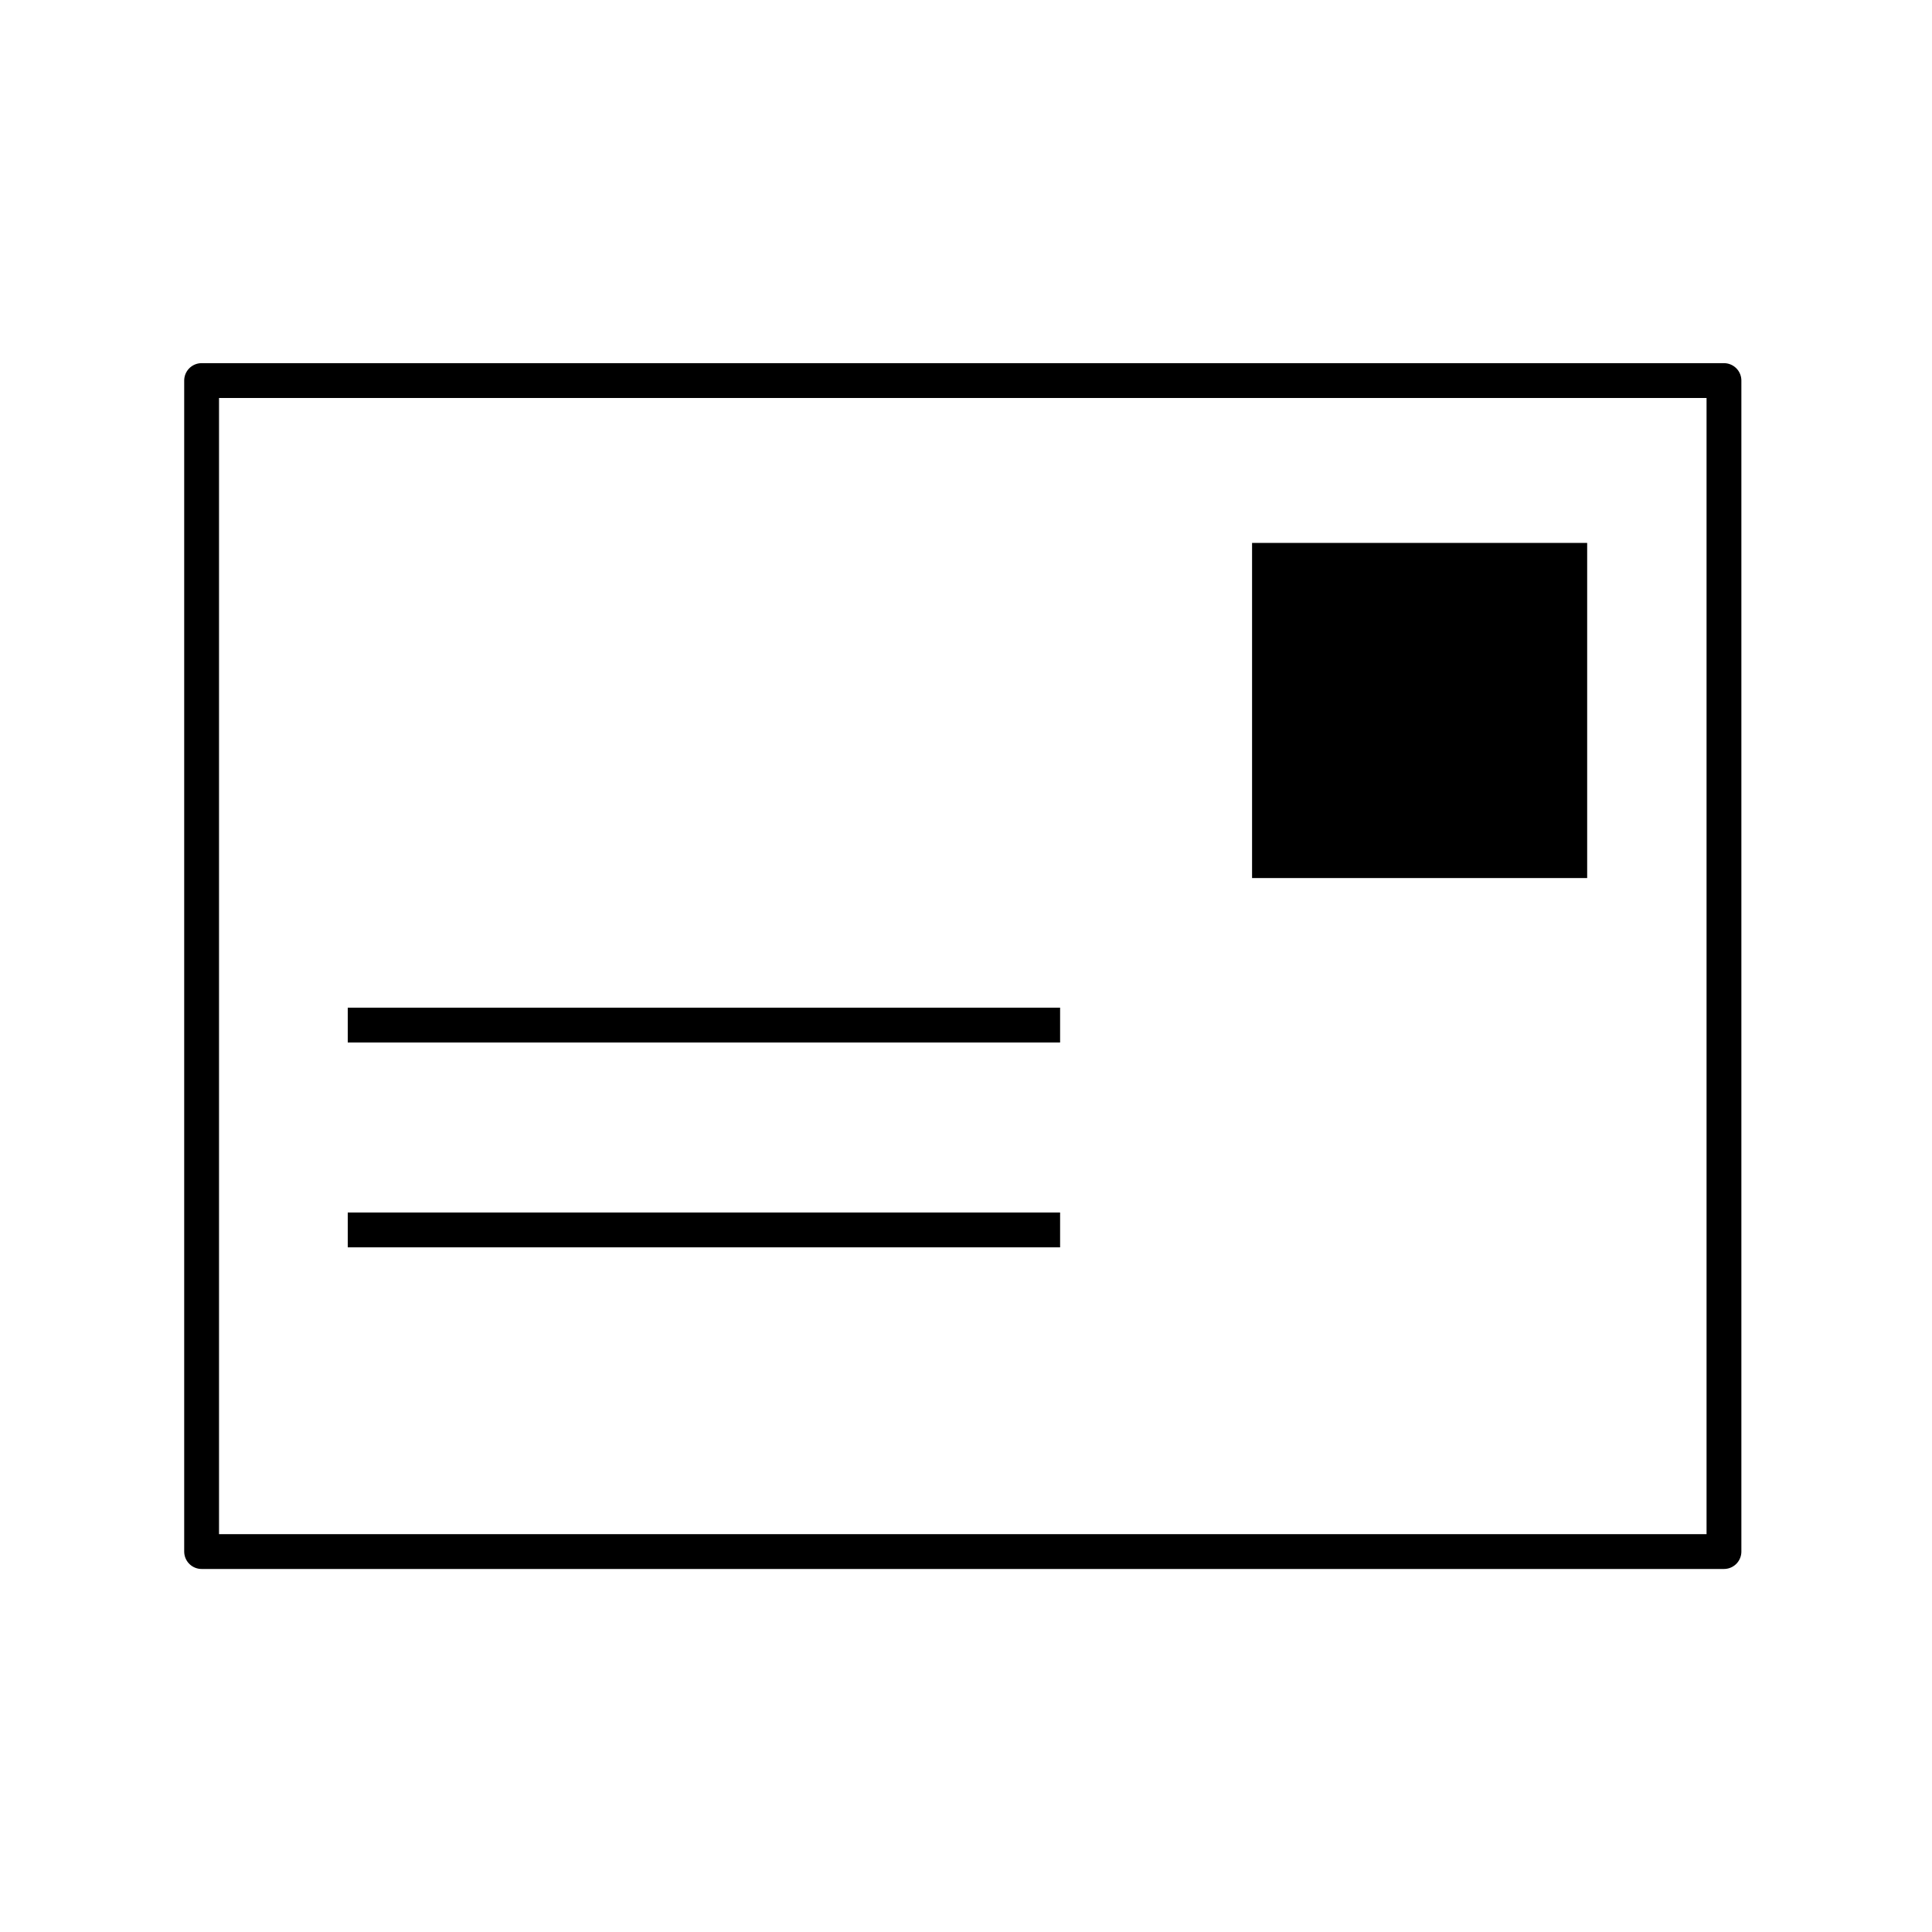
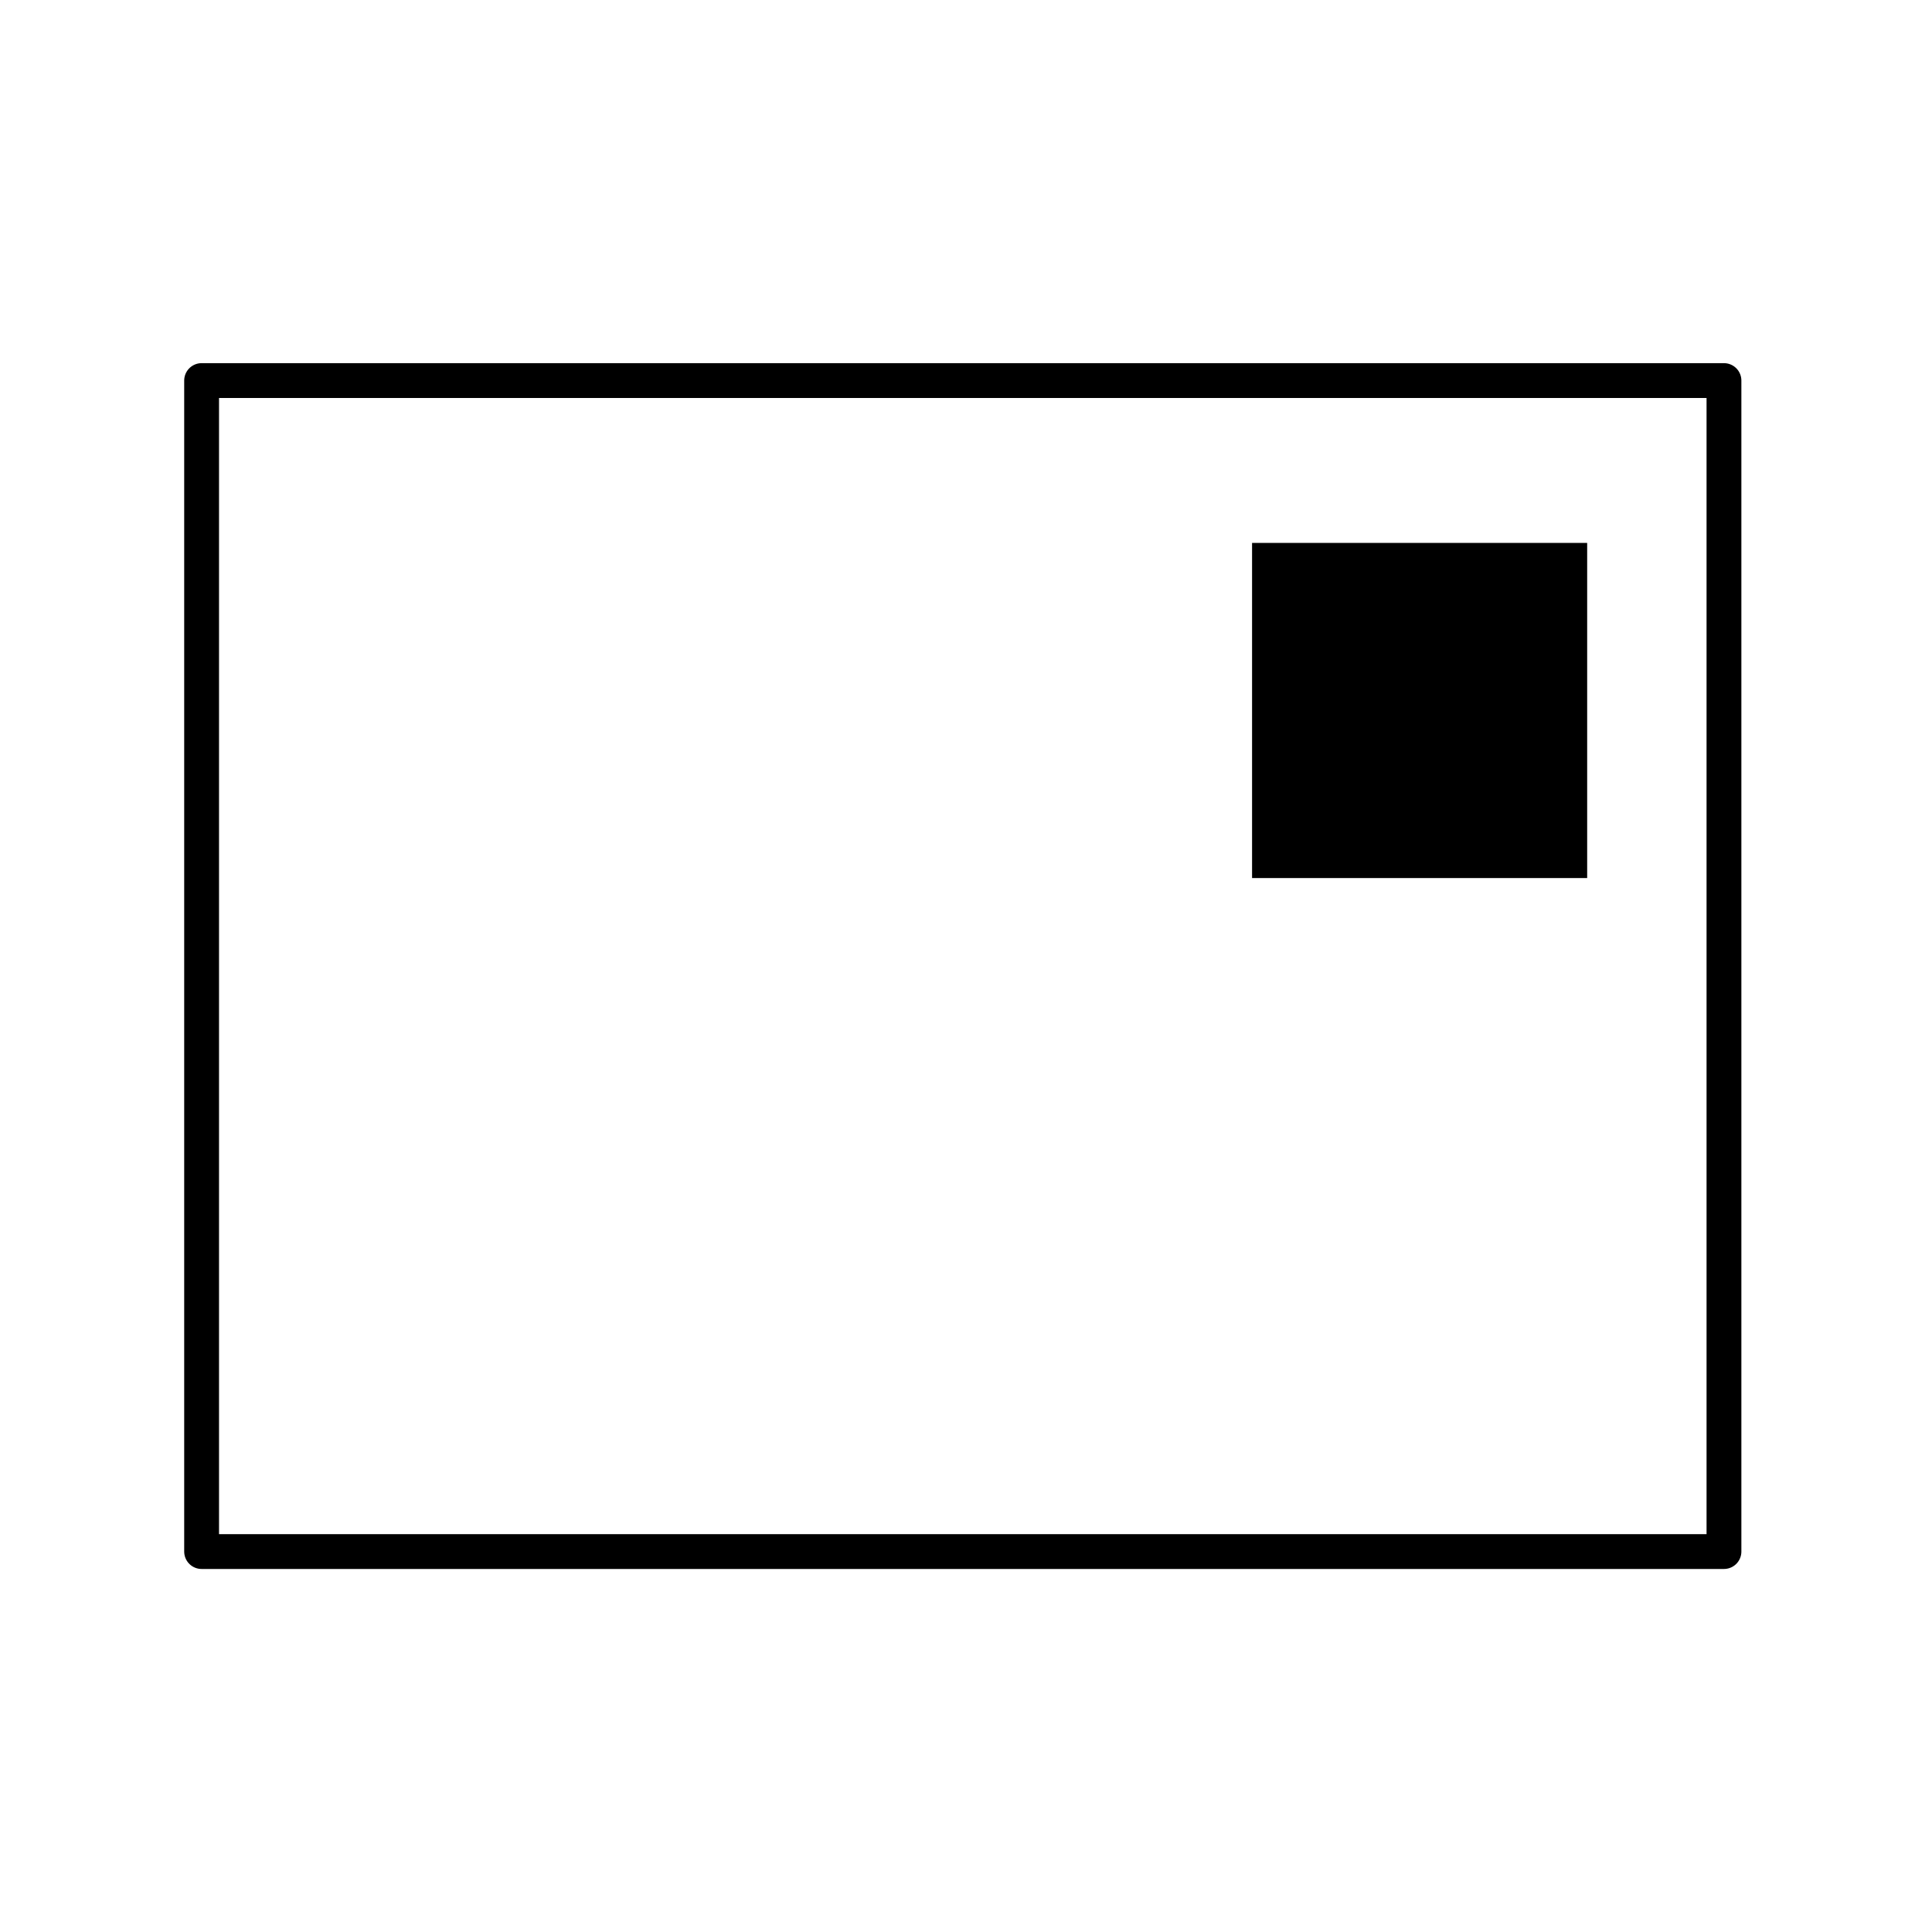
<svg xmlns="http://www.w3.org/2000/svg" height="516" width="516" viewBox="0 0 516 516">
-   <path fill="none" d="M-108.207 266.09H407.79v515.997h-515.997z" />
-   <path fill="none" d="M.17.602h515.997V516.6H.17z" />
  <g transform="translate(30609.604 16655.207) scale(3.336)" stroke="#000">
    <rect rx="0" ry="0" height="93.75" width="121.88" y="-4962.1" x="-9159.4" stroke-linejoin="round" stroke-linecap="round" stroke-width="2.788" fill="none" />
-     <path d="M-9147.7-4910.5h57.031M-9147.7-4894.1h57.031" stroke-width="2.788" fill="none" />
    <rect ry="0" height="23.828" width="23.828" y="-4947.6" x="-9073.8" stroke-linecap="round" stroke-width="3" />
  </g>
</svg>